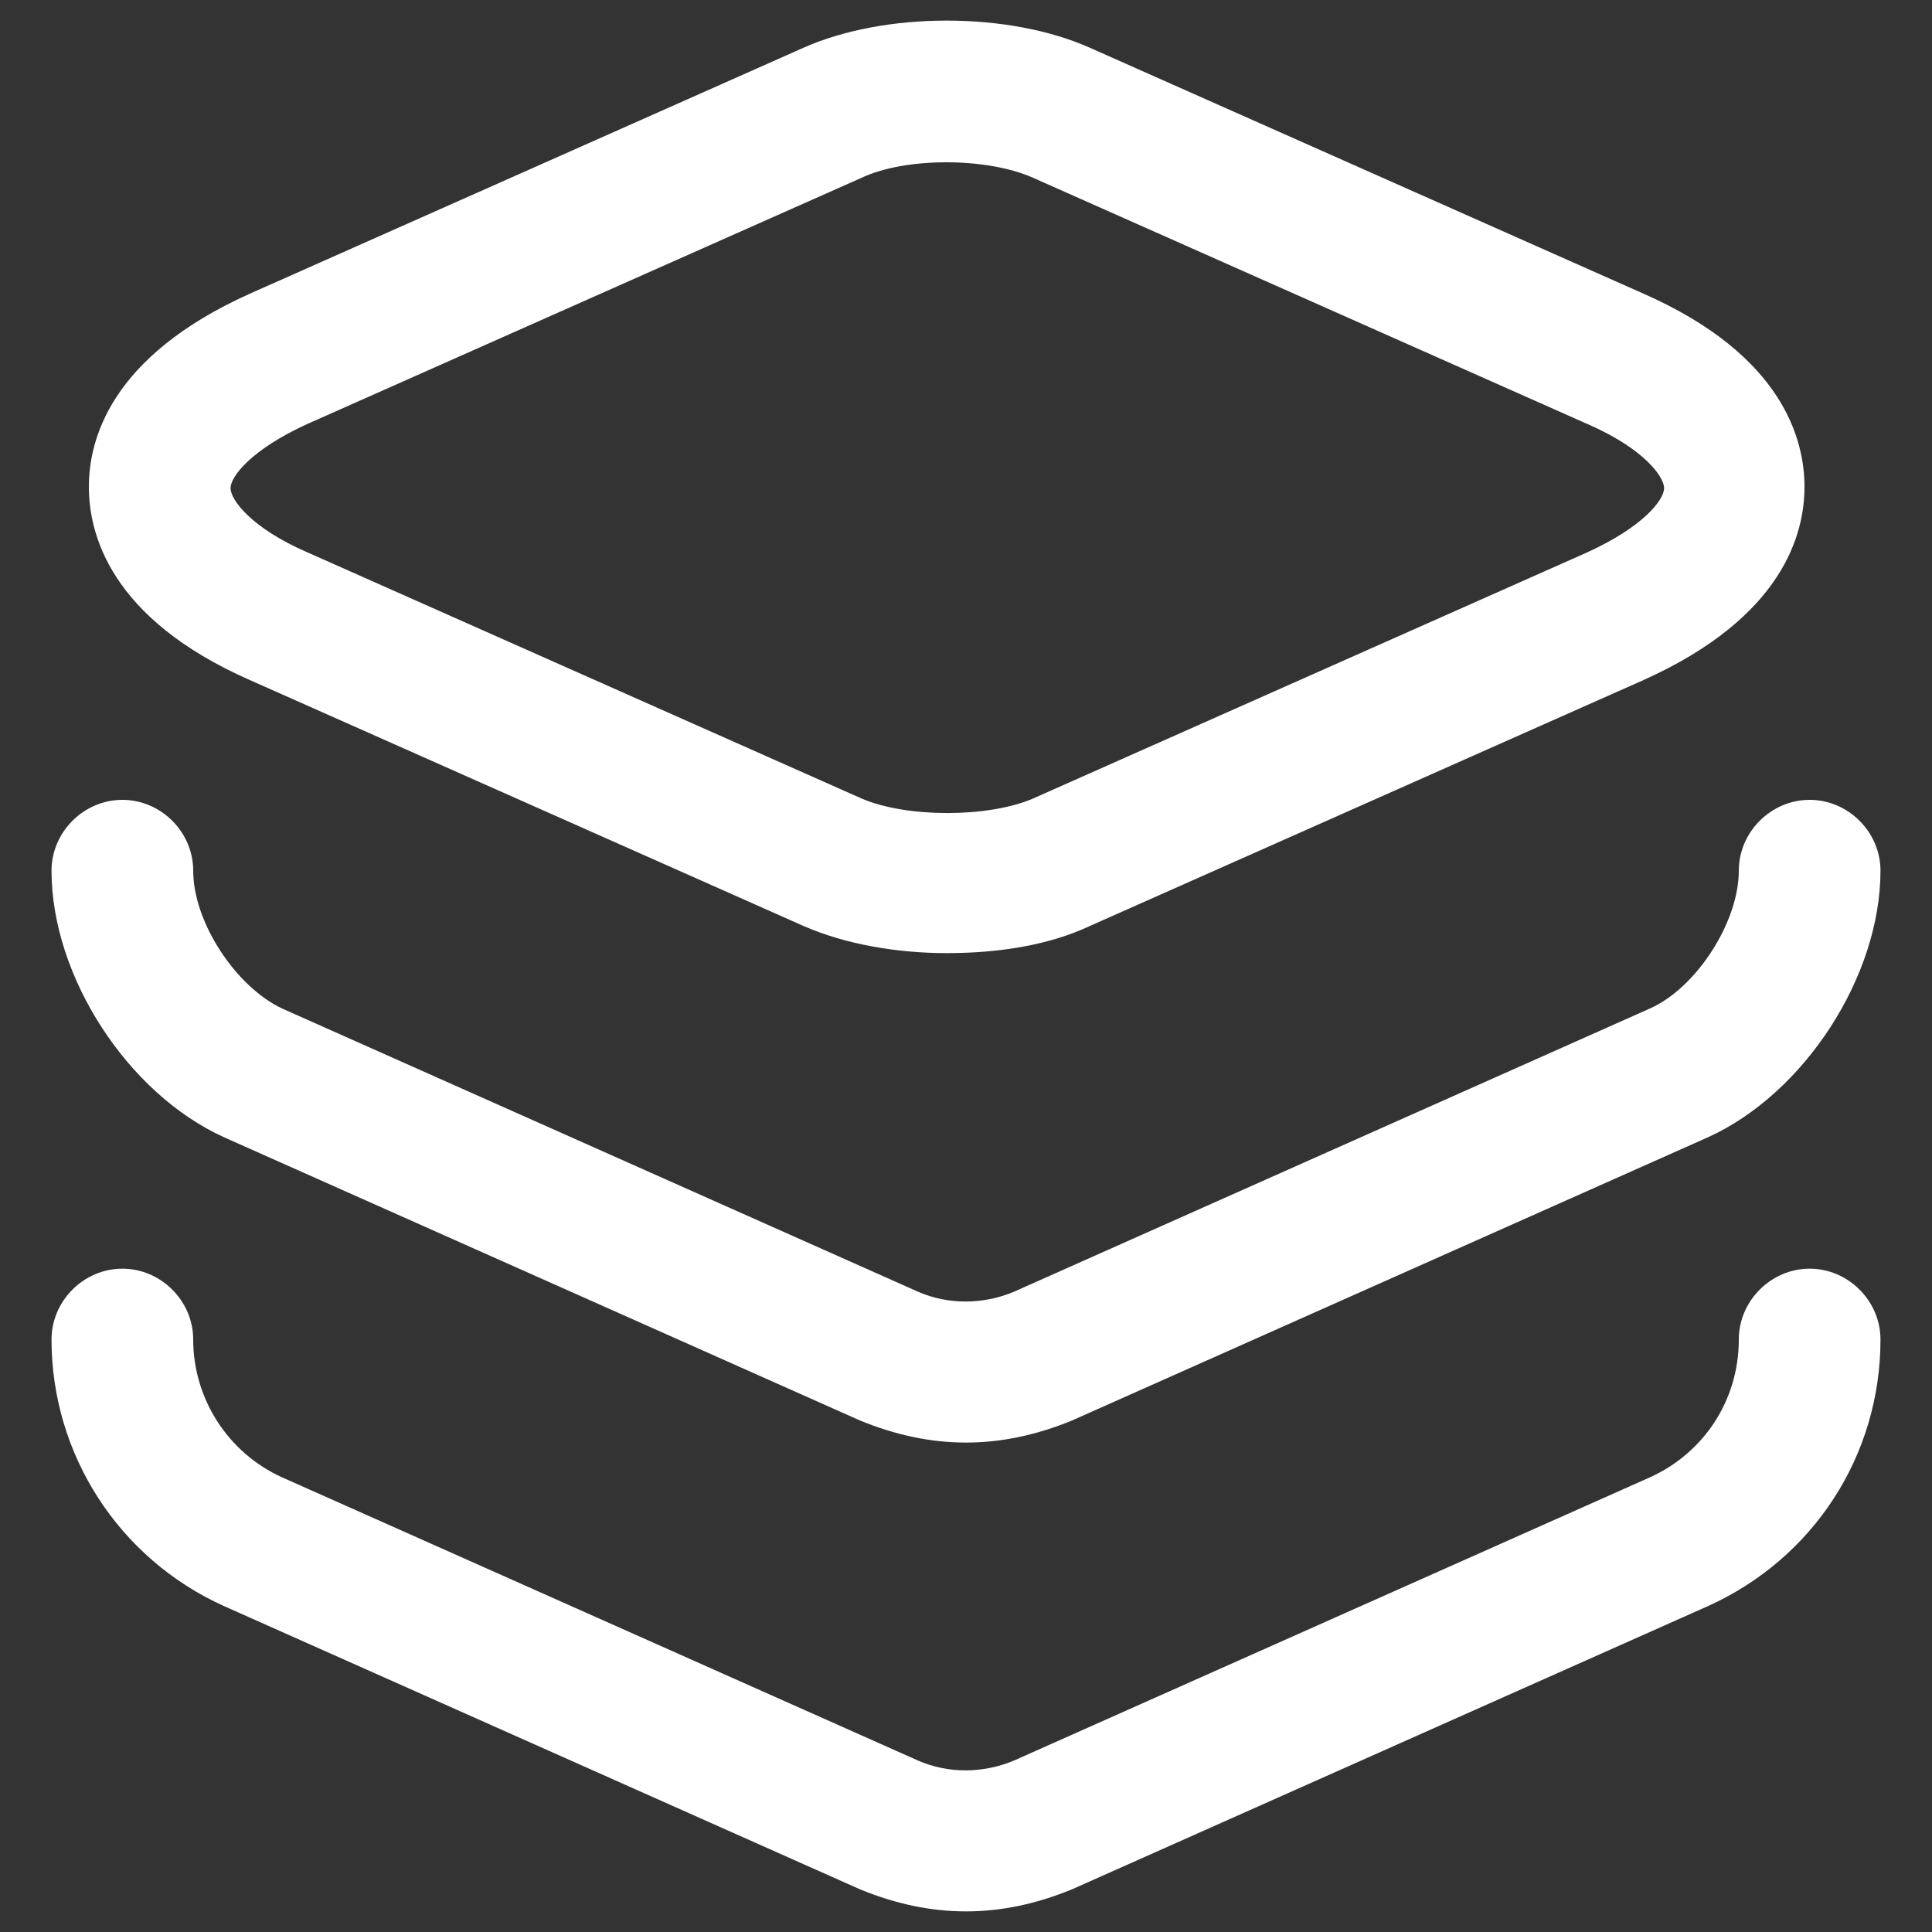
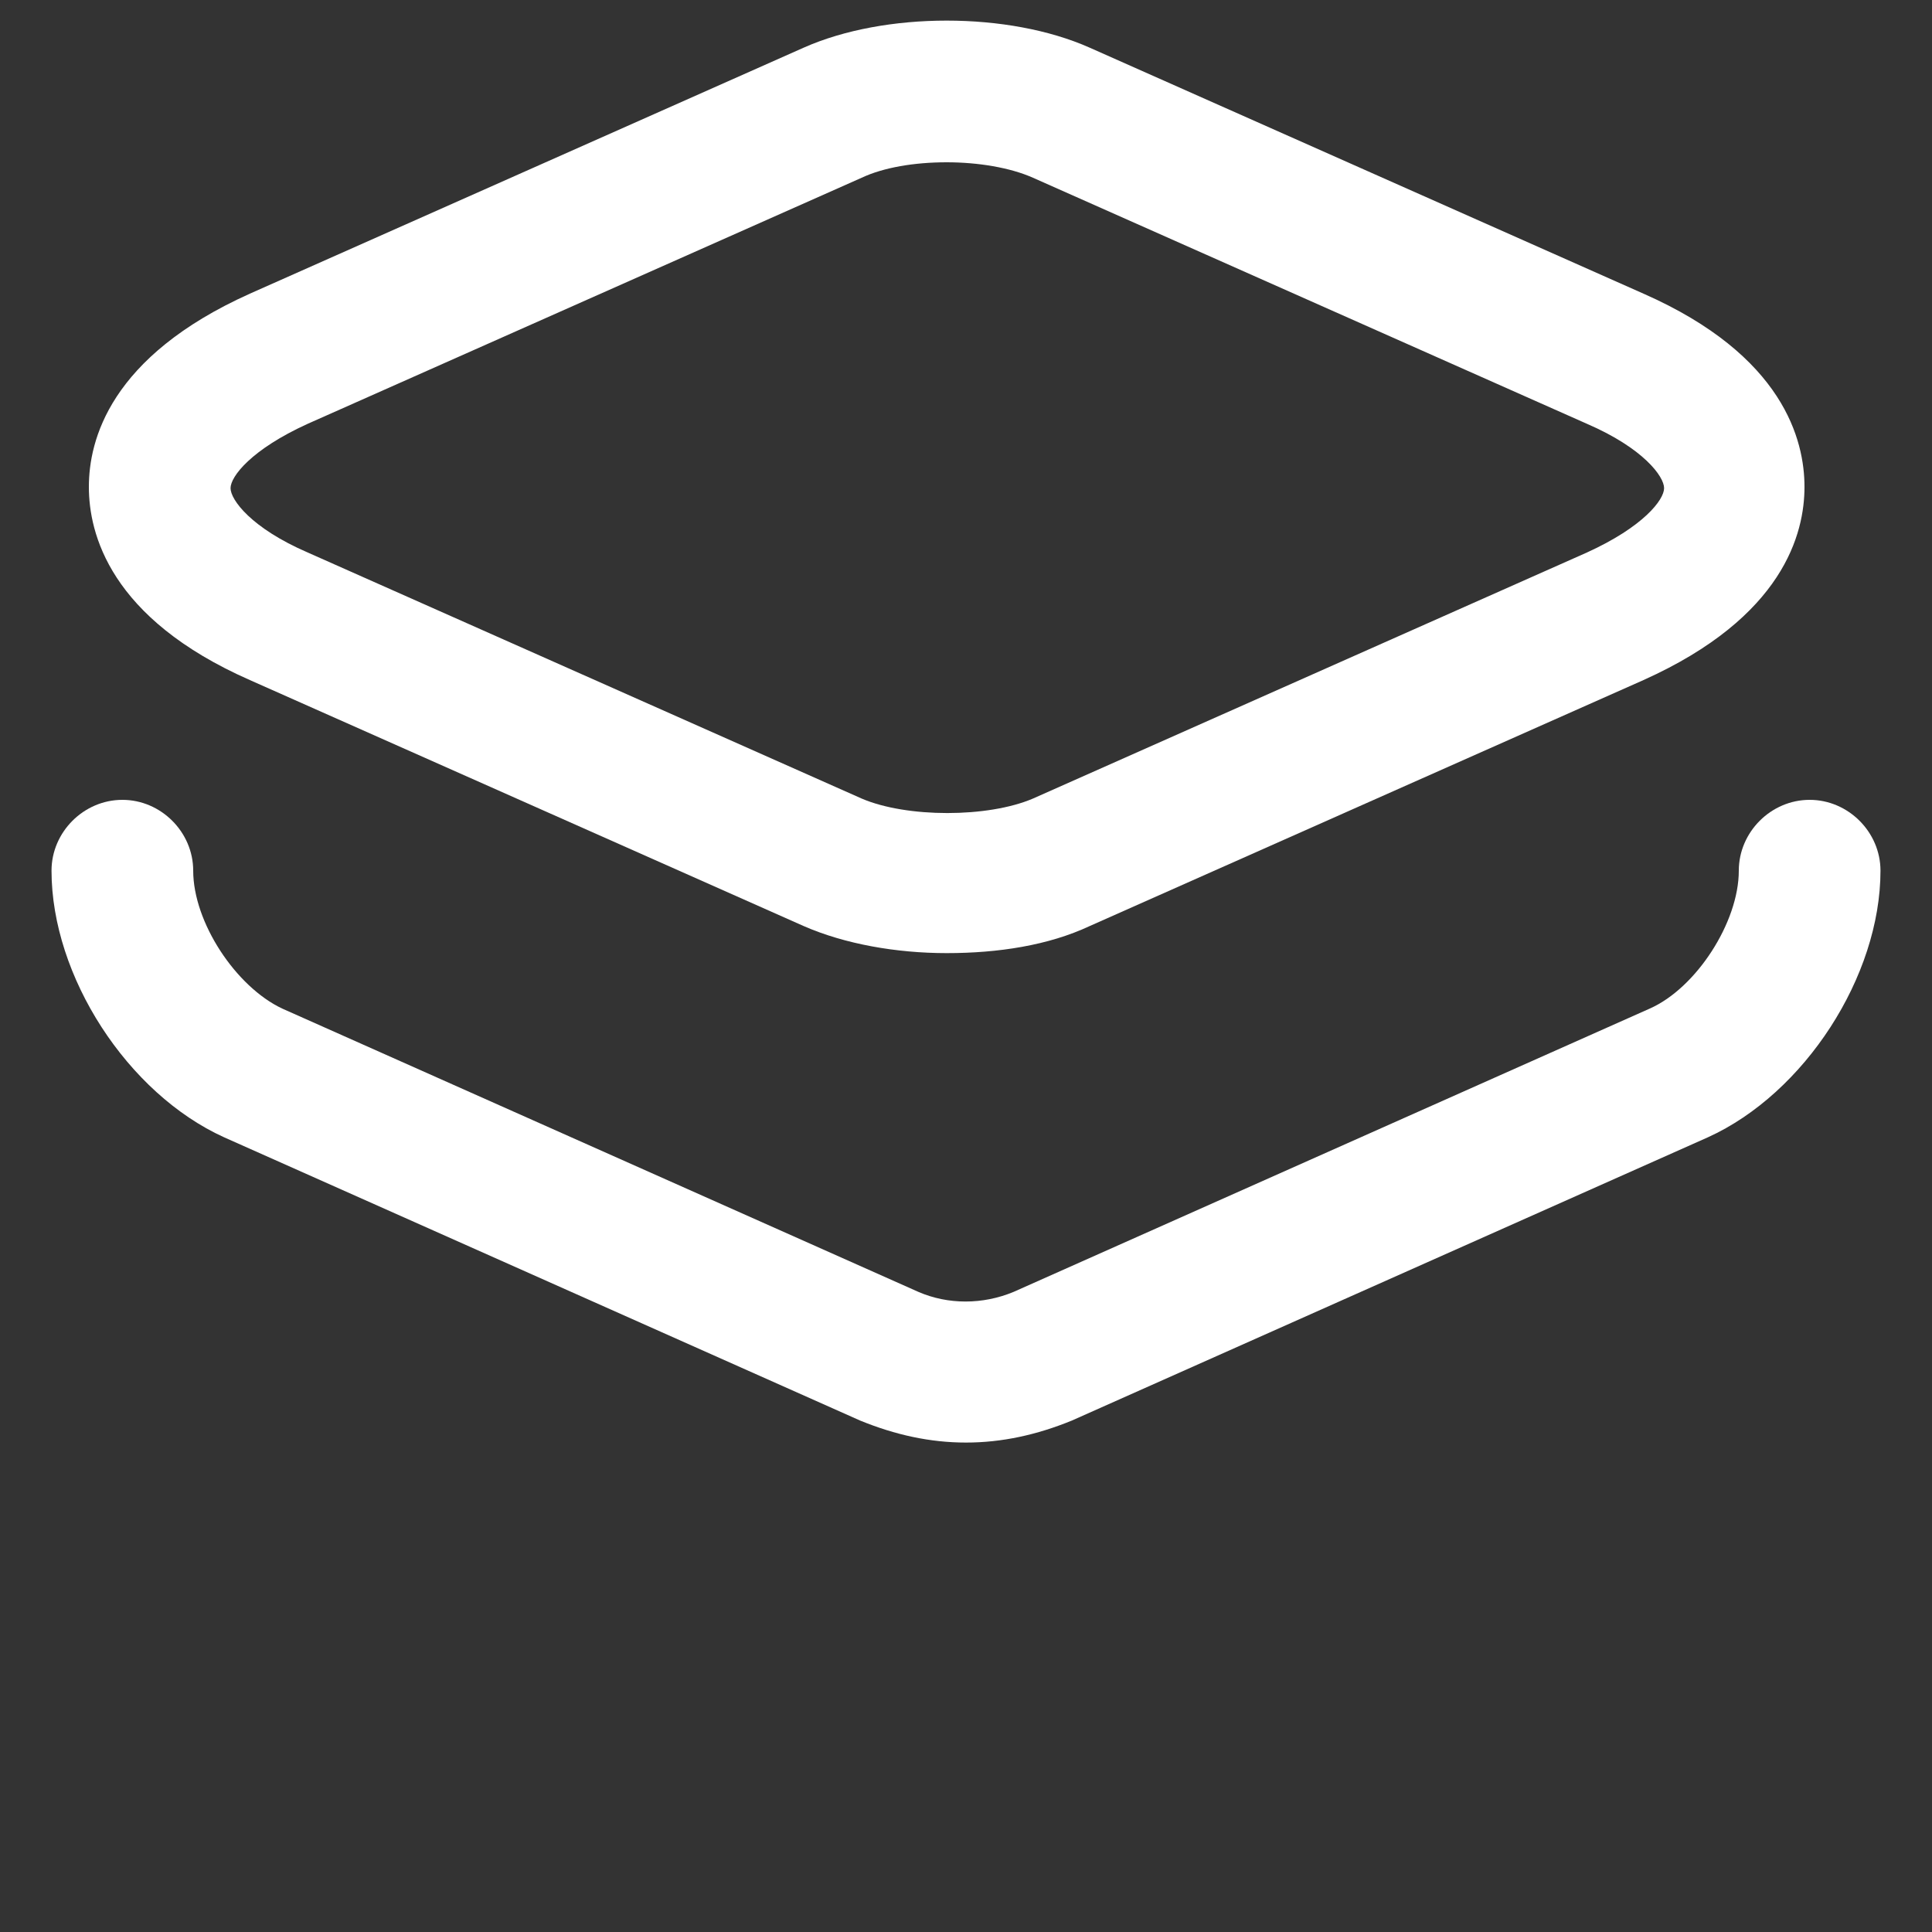
<svg xmlns="http://www.w3.org/2000/svg" version="1.1" id="Layer_1" x="0px" y="0px" viewBox="0 0 150 150" style="enable-background:new 0 0 150 150;" xml:space="preserve">
  <rect x="0" y="0" width="150" height="150" fill="#333333" stroke="none" />
  <style type="text/css">
	.st0{fill:#FFFFFF;}
</style>
  <g>
    <path class="st0" d="M73.5,74c-3.9,0-7.9-0.7-11.1-2.1l-43-19.1C8.5,48,6.9,41.4,6.9,37.8c0-3.6,1.6-10.1,12.5-15l43-19.1   c6.3-2.8,15.9-2.8,22.2,0l43,19.1c10.9,4.8,12.5,11.4,12.5,15c0,3.6-1.6,10.1-12.5,15l-43,19.1C81.4,73.4,77.5,74,73.5,74z    M73.5,12.6c-2.5,0-4.9,0.4-6.6,1.2l-43,19.1c-4.4,2-6,4.1-6,5c0,0.9,1.6,3.1,6,5l43,19.1c3.5,1.5,9.8,1.5,13.3,0l43-19.1   c4.4-2,6-4.1,6-5c0-0.9-1.6-3.1-6-5l-43-19.1C78.4,13,75.9,12.6,73.5,12.6z" />
    <path class="st0" d="M75,112c-2.8,0-5.5-0.6-8.2-1.7l-49.4-22C9.9,84.9,4,75.8,4,67.6c0-3,2.5-5.5,5.5-5.5s5.5,2.5,5.5,5.5   c0,4,3.3,9,6.9,10.7l49.4,22c2.3,1,5,1,7.4,0l49.4-22c3.6-1.6,6.9-6.7,6.9-10.7c0-3,2.5-5.5,5.5-5.5s5.5,2.5,5.5,5.5   c0,8.2-5.9,17.3-13.4,20.7l-49.4,22C80.5,111.4,77.8,112,75,112z" />
-     <path class="st0" d="M75,148.4c-2.8,0-5.5-0.6-8.2-1.7l-49.4-22C9.2,121,4,112.9,4,104c0-3,2.5-5.5,5.5-5.5s5.5,2.5,5.5,5.5   c0,4.6,2.7,8.8,6.9,10.7l49.4,22c2.3,1,5,1,7.4,0l49.4-22c4.2-1.9,6.9-6,6.9-10.7c0-3,2.5-5.5,5.5-5.5s5.5,2.5,5.5,5.5   c0,9-5.2,17-13.4,20.7l-49.4,22C80.5,147.8,77.8,148.4,75,148.4z" />
  </g>
</svg>